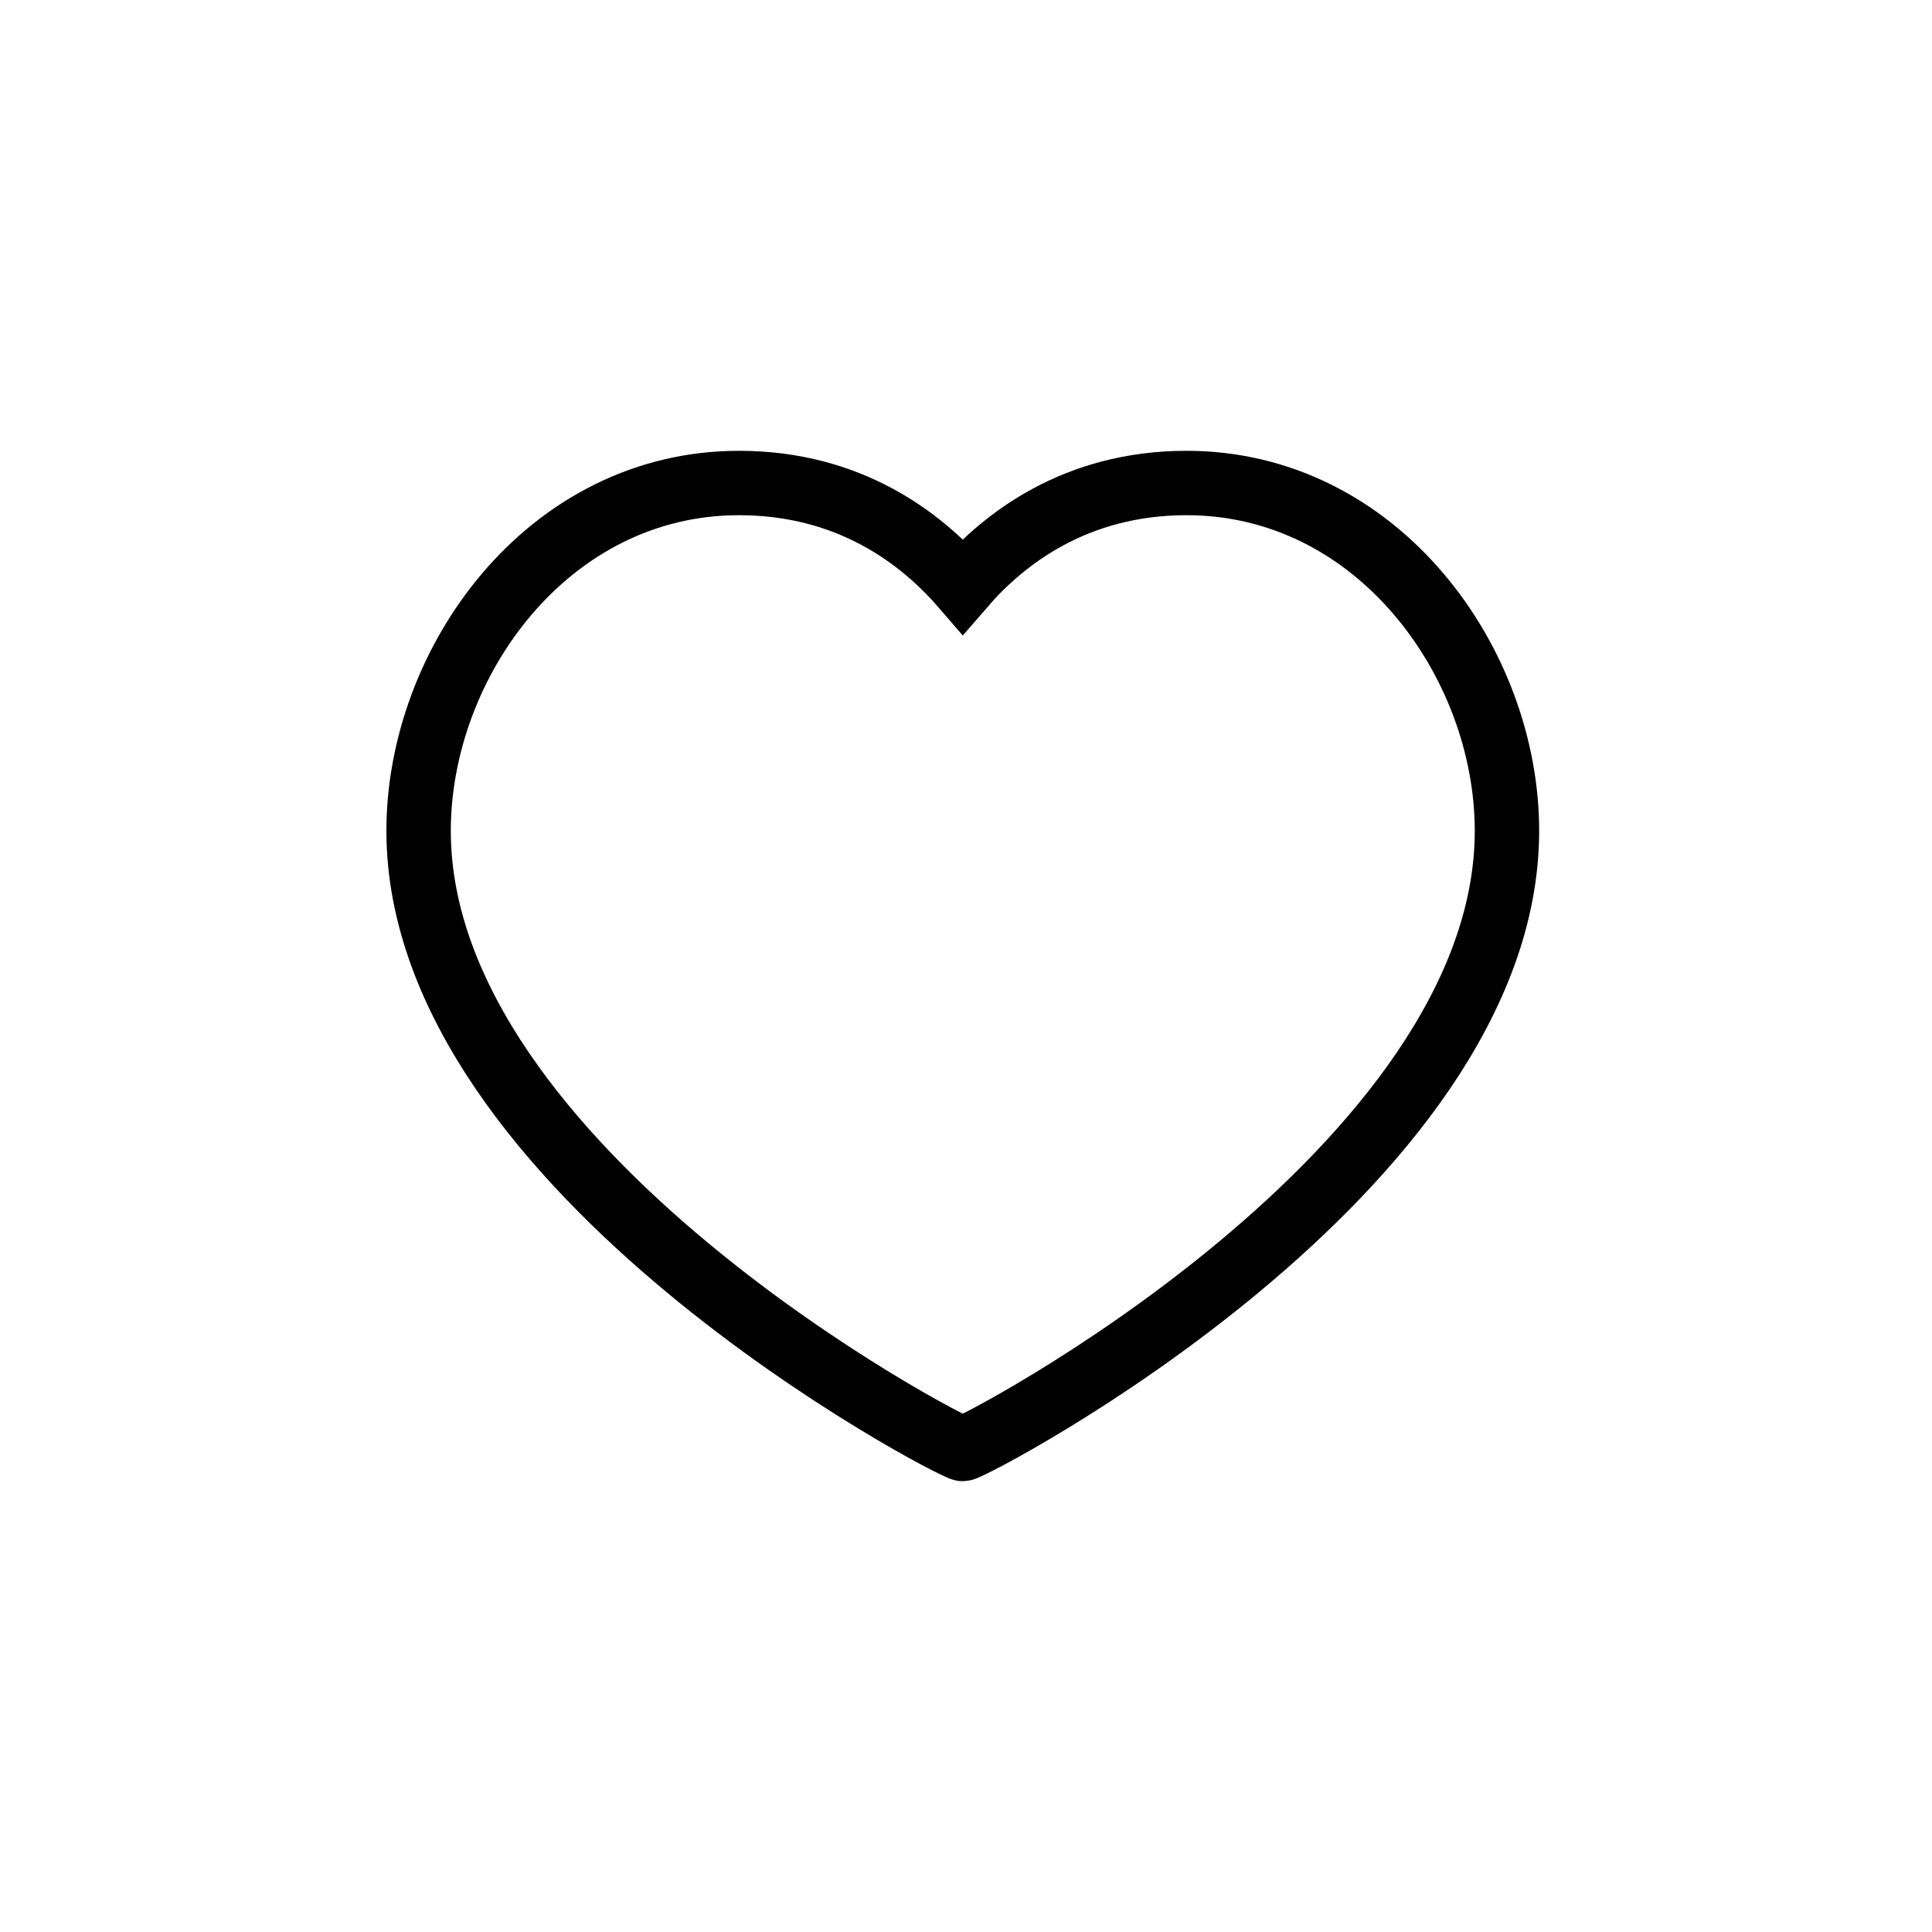
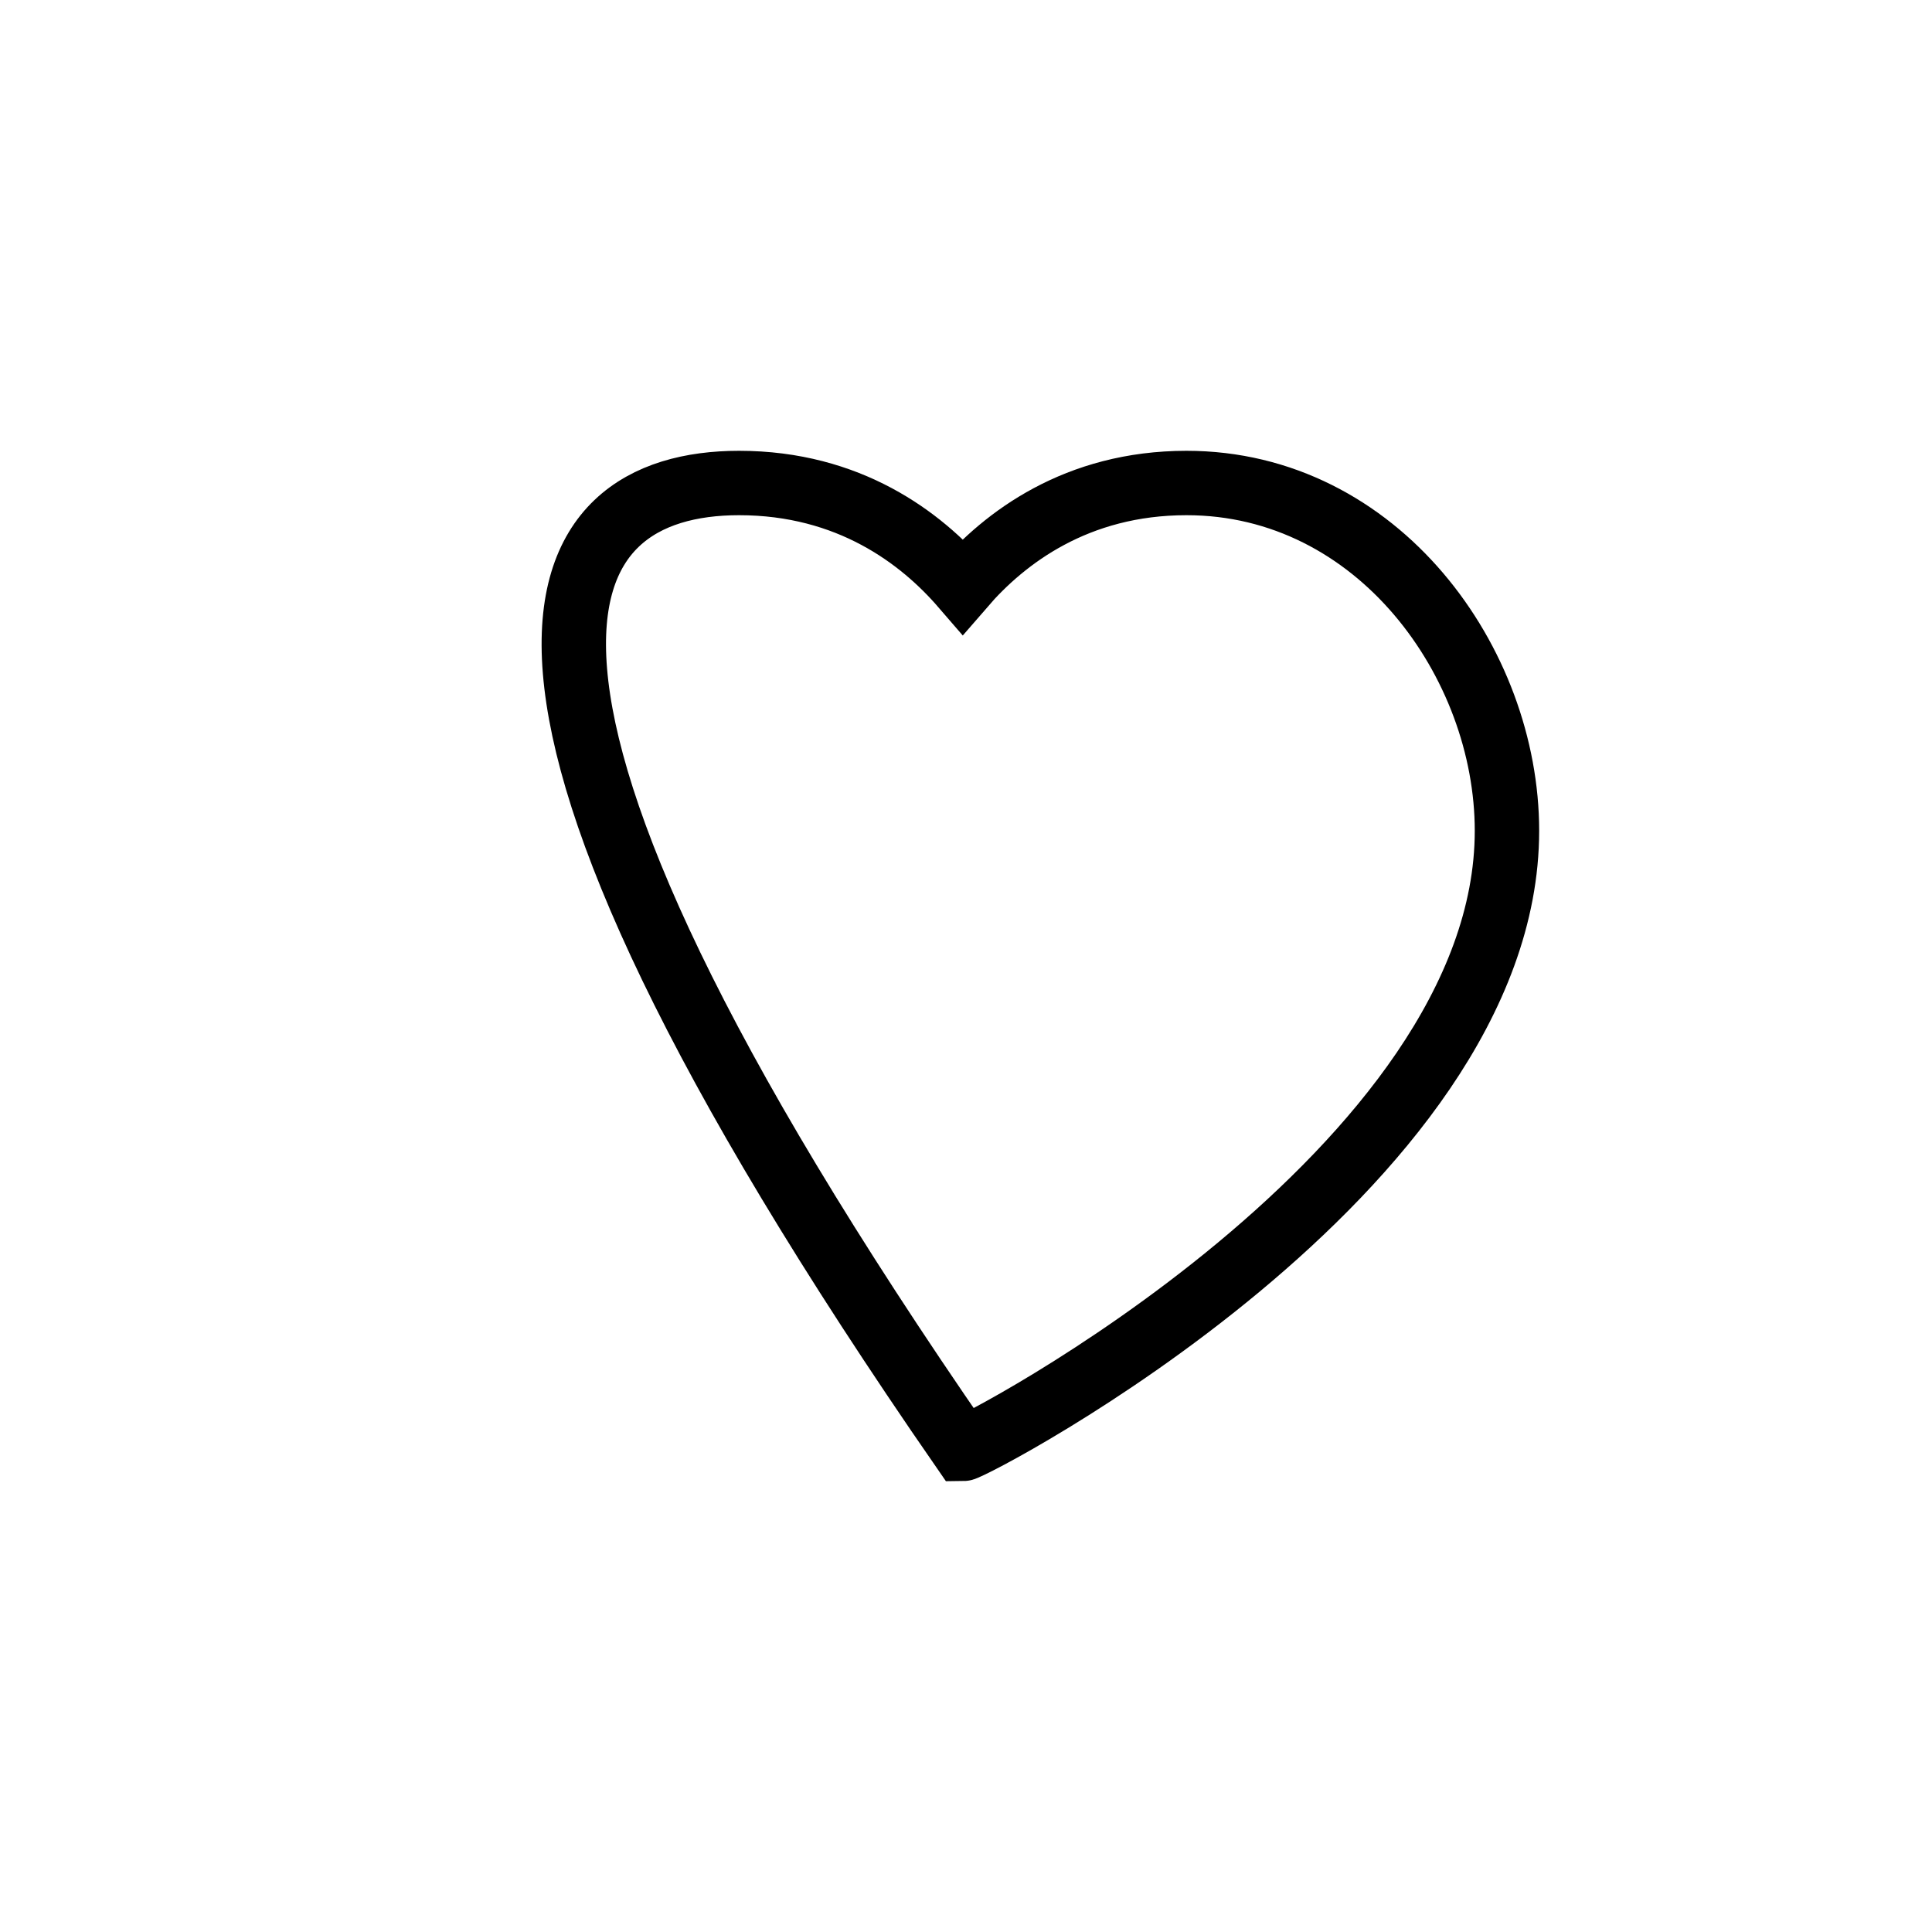
<svg xmlns="http://www.w3.org/2000/svg" width="300" height="300" viewBox="0 0 300 300" fill="none">
-   <path d="M184.239 75C214.002 75 234 102.938 234 129C234 181.781 151.002 225 149.5 225C147.998 225 65 181.781 65 129C65 102.938 84.998 75 114.761 75C131.849 75 143.022 83.531 149.5 91.031C155.978 83.531 167.151 75 184.239 75Z" stroke="black" stroke-width="10" stroke-linecap="round" />
+   <path d="M184.239 75C214.002 75 234 102.938 234 129C234 181.781 151.002 225 149.5 225C65 102.938 84.998 75 114.761 75C131.849 75 143.022 83.531 149.5 91.031C155.978 83.531 167.151 75 184.239 75Z" stroke="black" stroke-width="10" stroke-linecap="round" />
</svg>